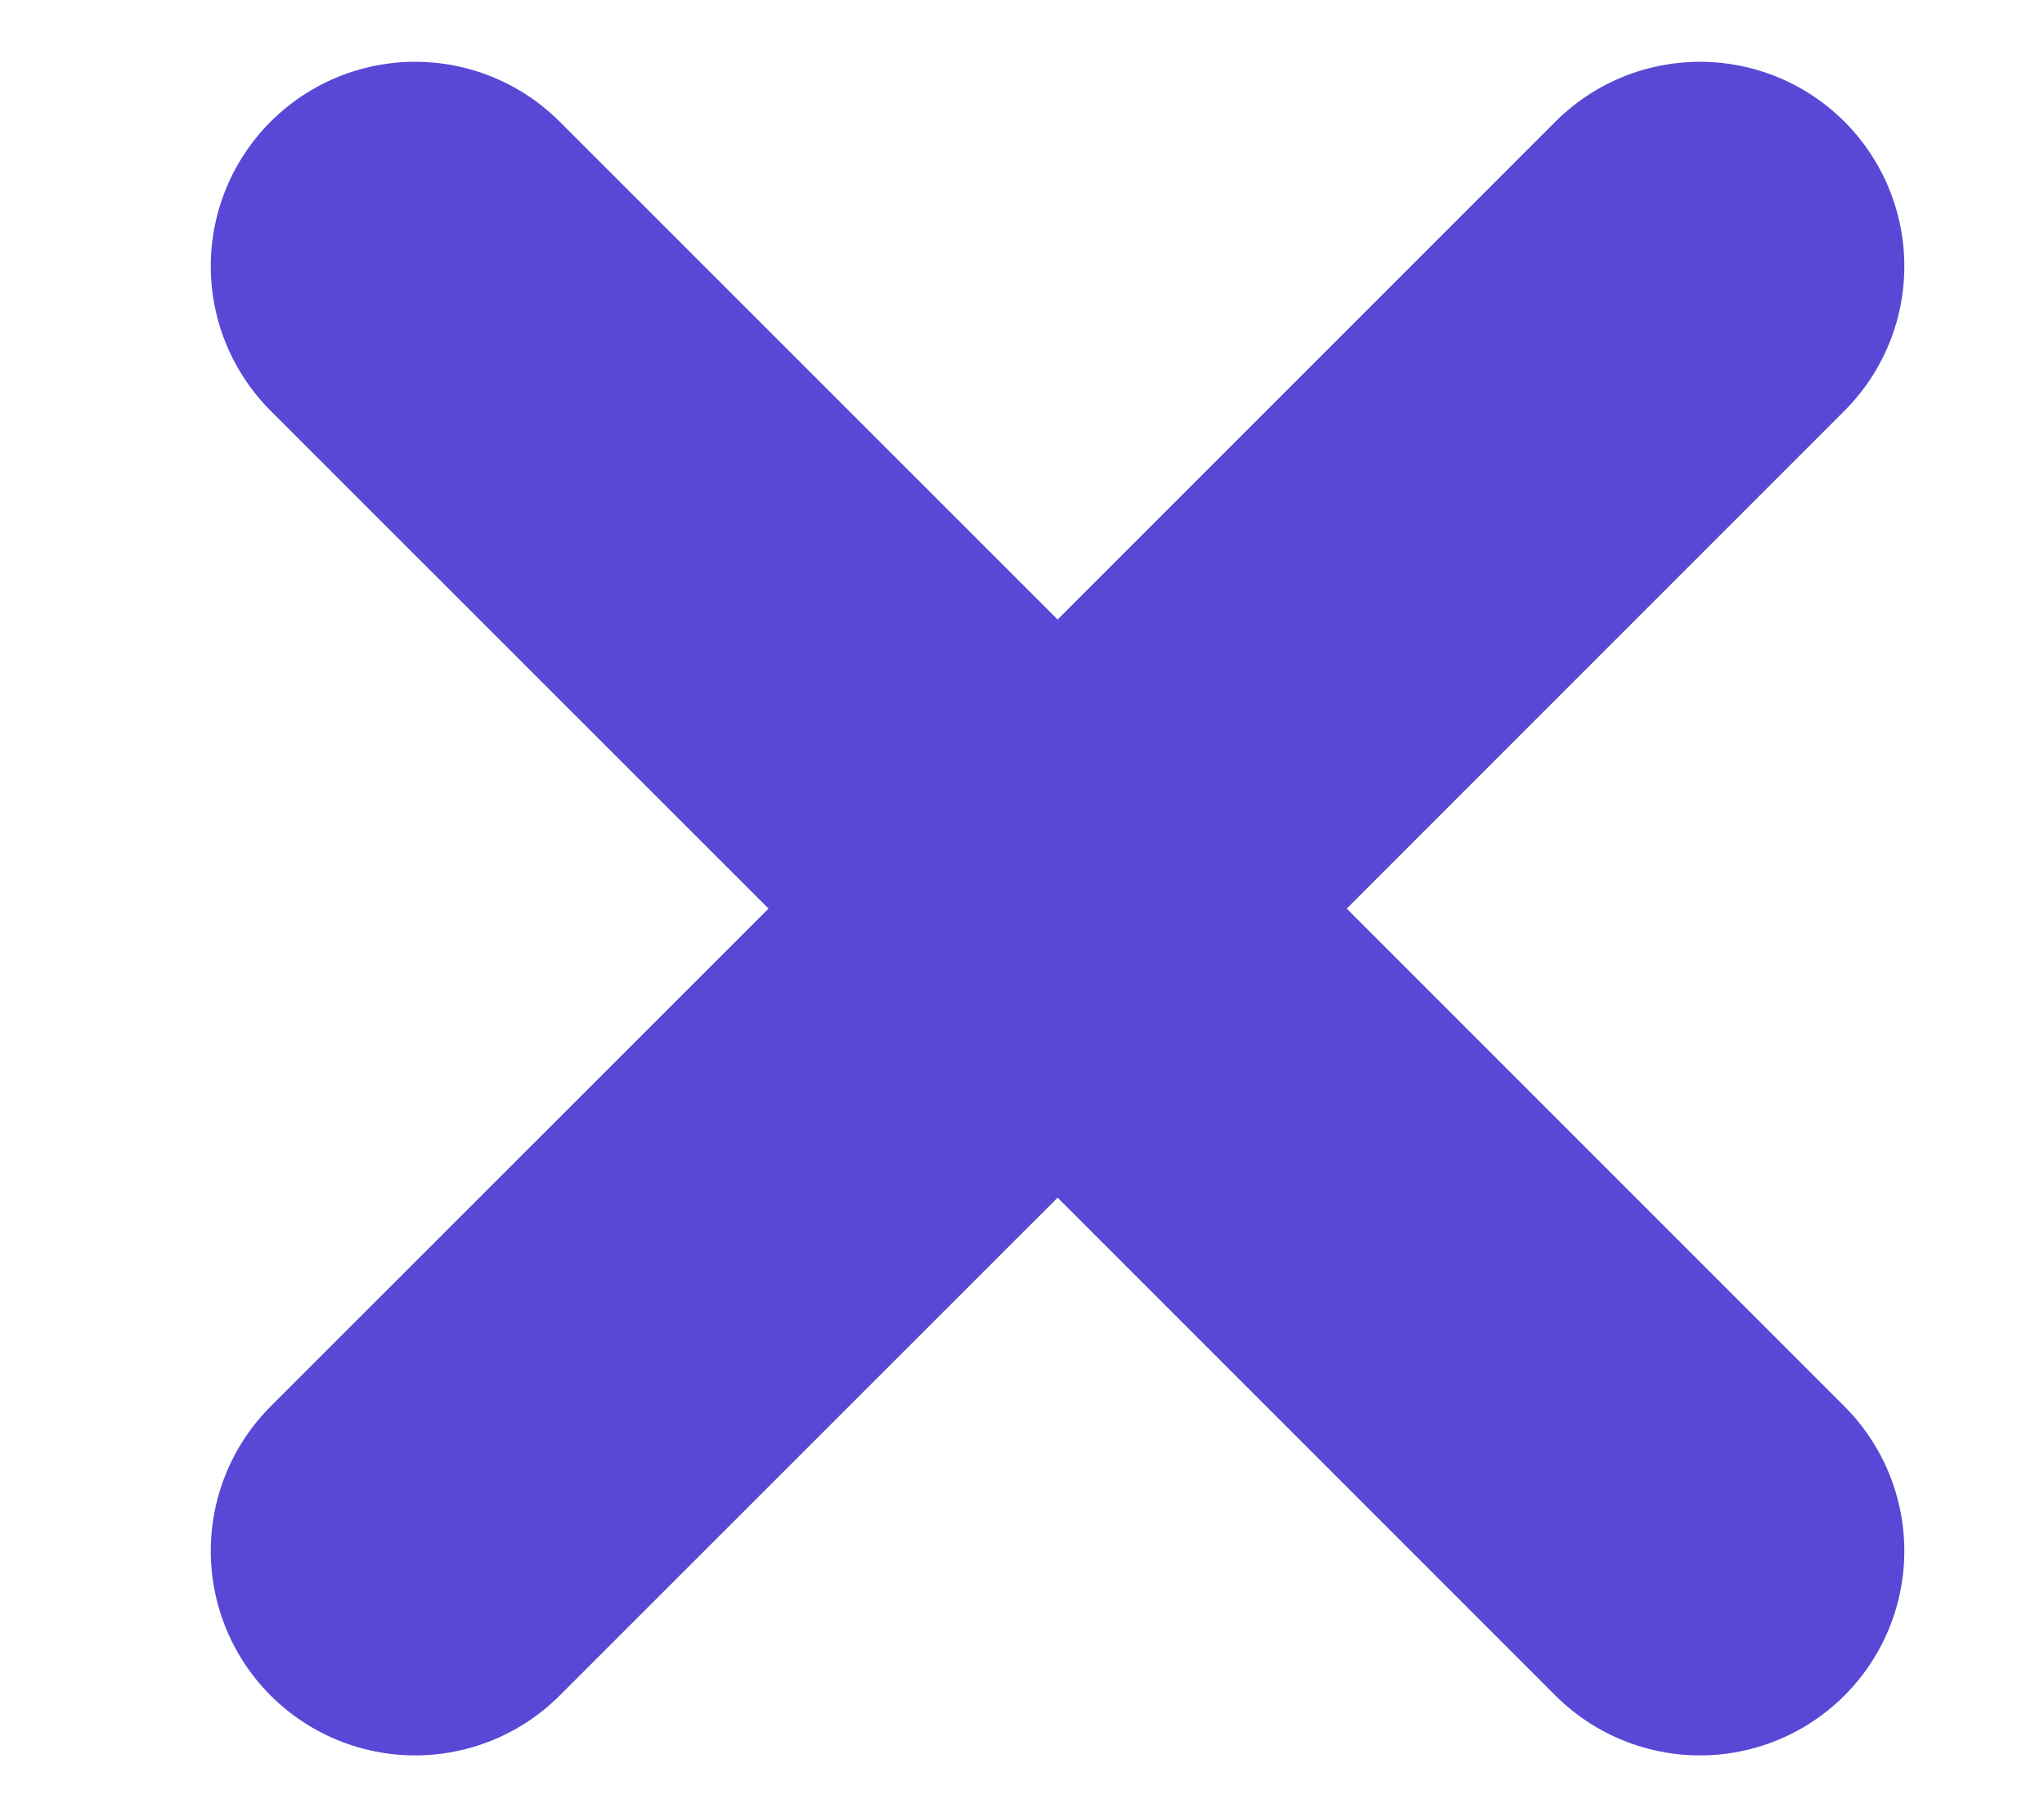
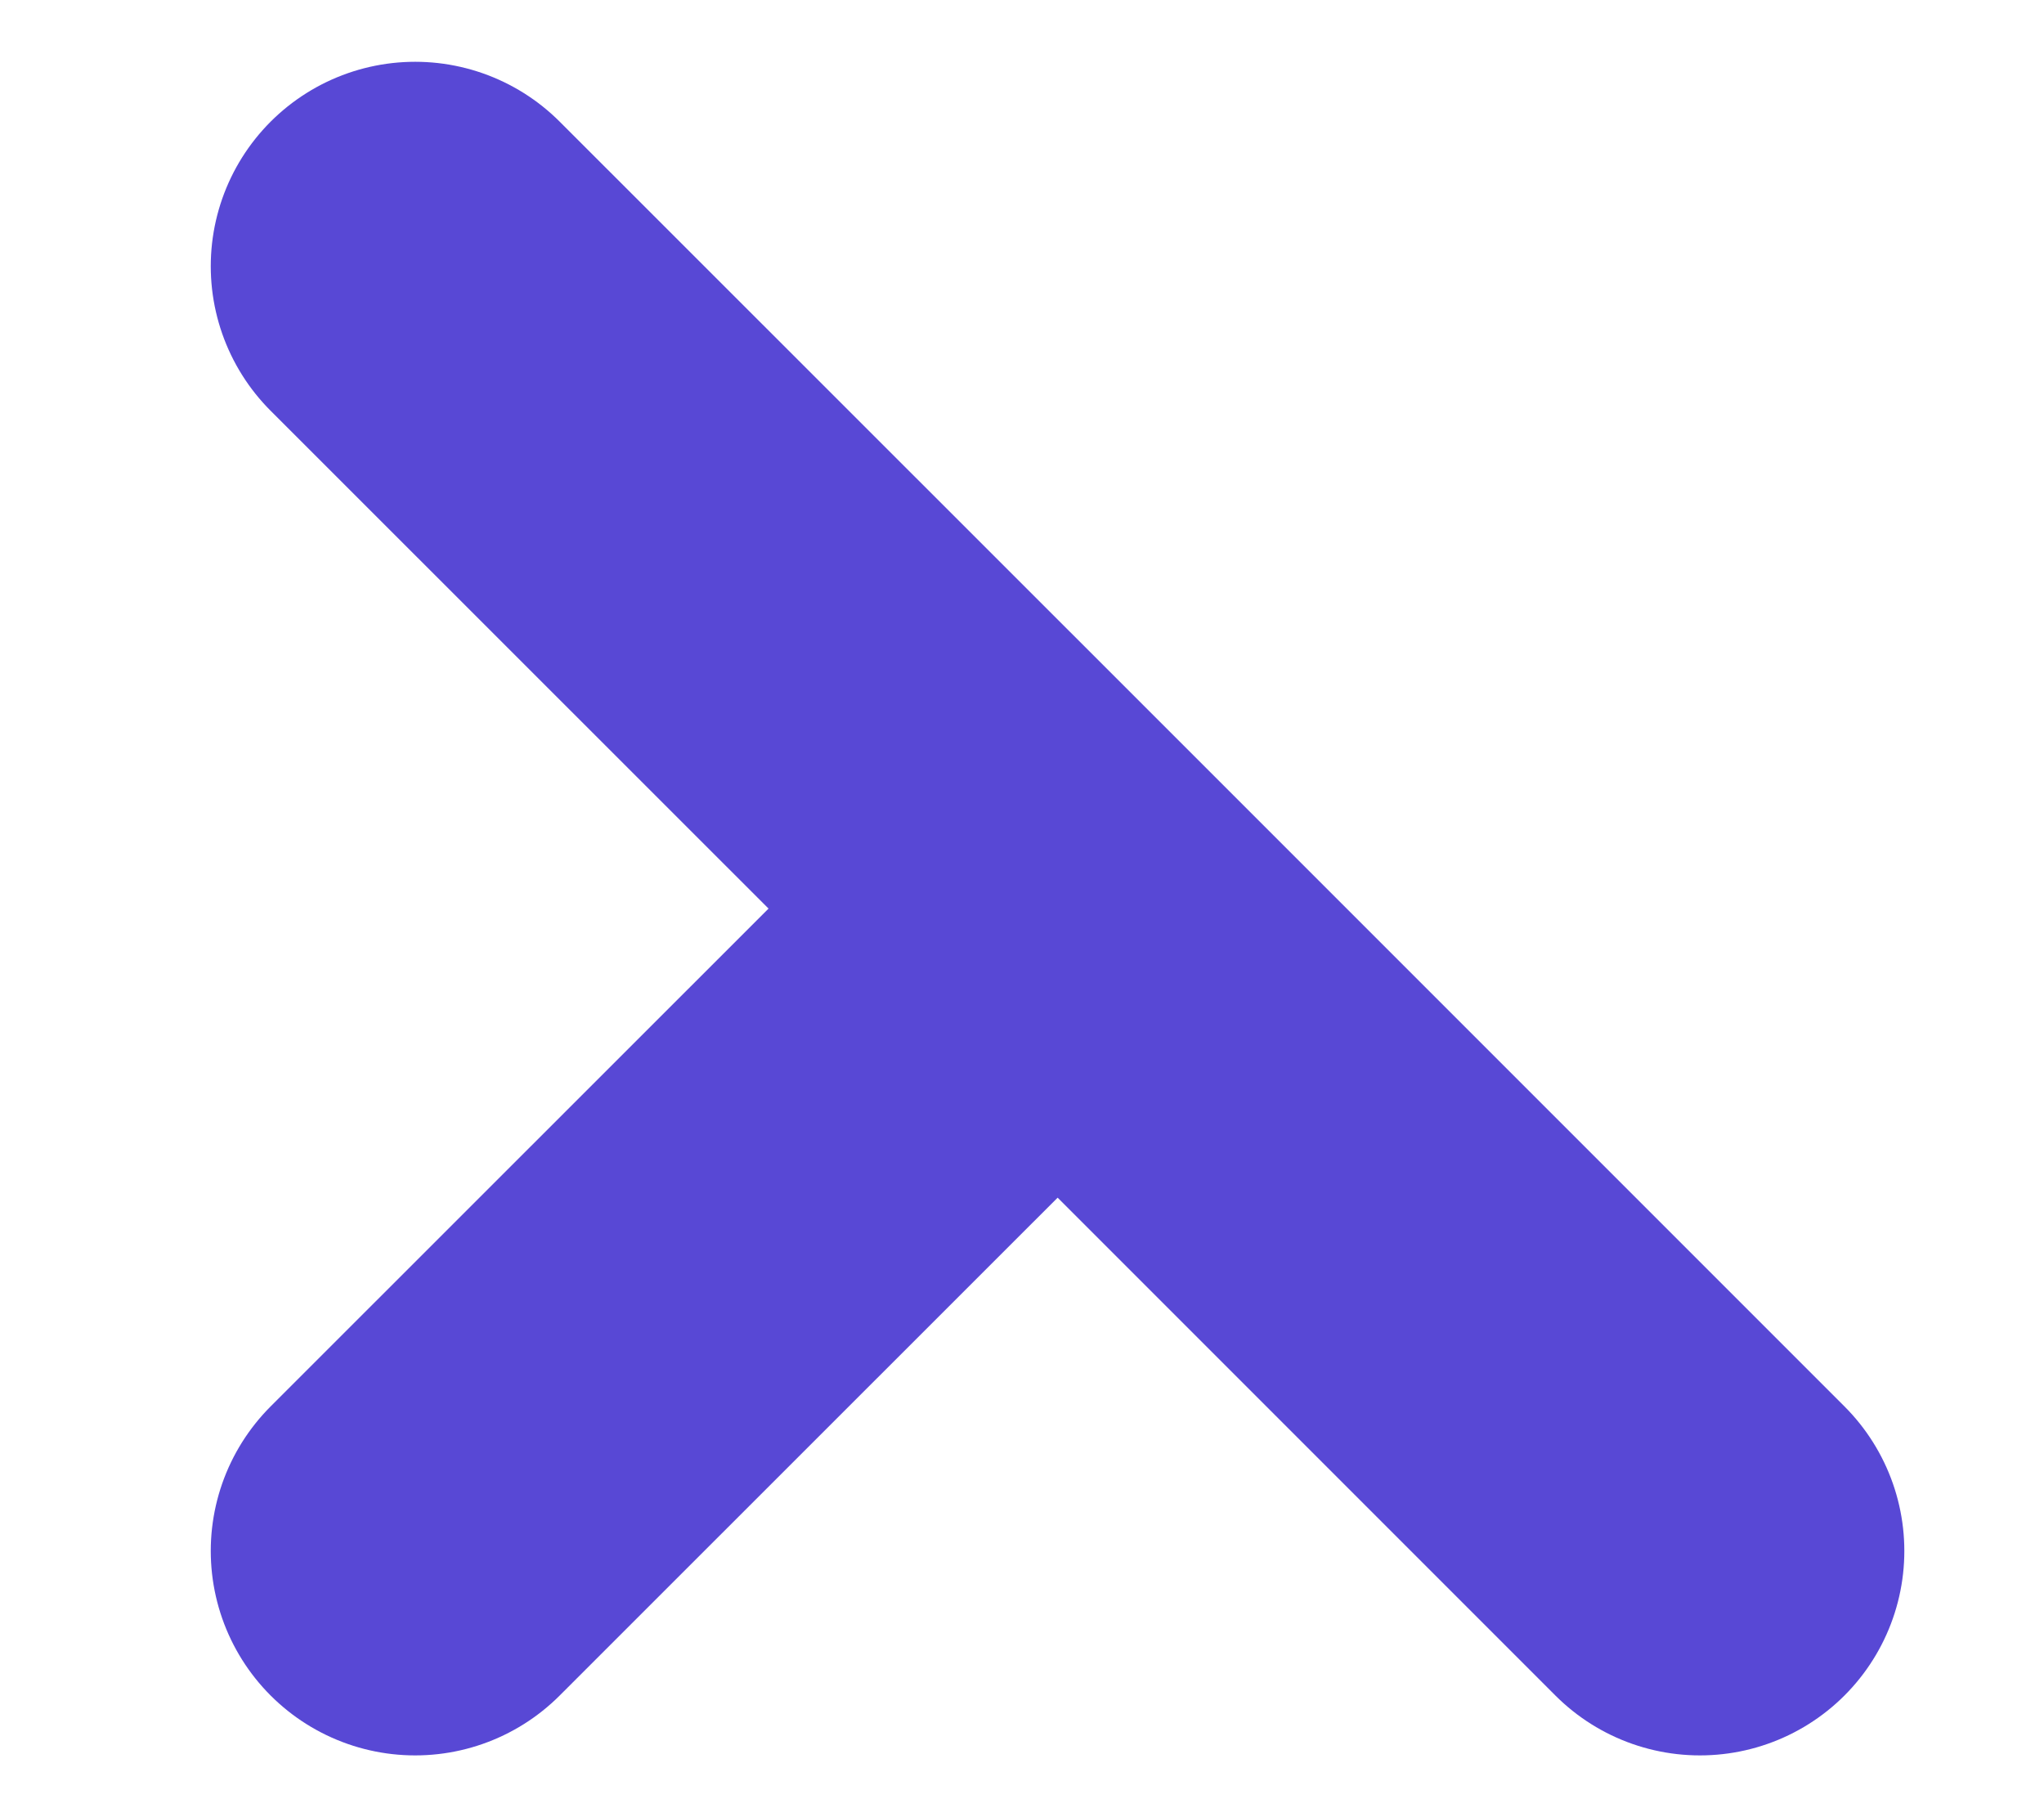
<svg xmlns="http://www.w3.org/2000/svg" width="9" height="8" viewBox="0 0 9 8" fill="none">
-   <path d="M1.828 6.828L4.657 4M7.485 1.172L4.657 4M4.657 4L7.485 6.828M4.657 4L1.828 1.172" stroke="#5848D5" stroke-width="1.8" stroke-linecap="round" />
+   <path d="M1.828 6.828L4.657 4M7.485 1.172M4.657 4L7.485 6.828M4.657 4L1.828 1.172" stroke="#5848D5" stroke-width="1.8" stroke-linecap="round" />
</svg>